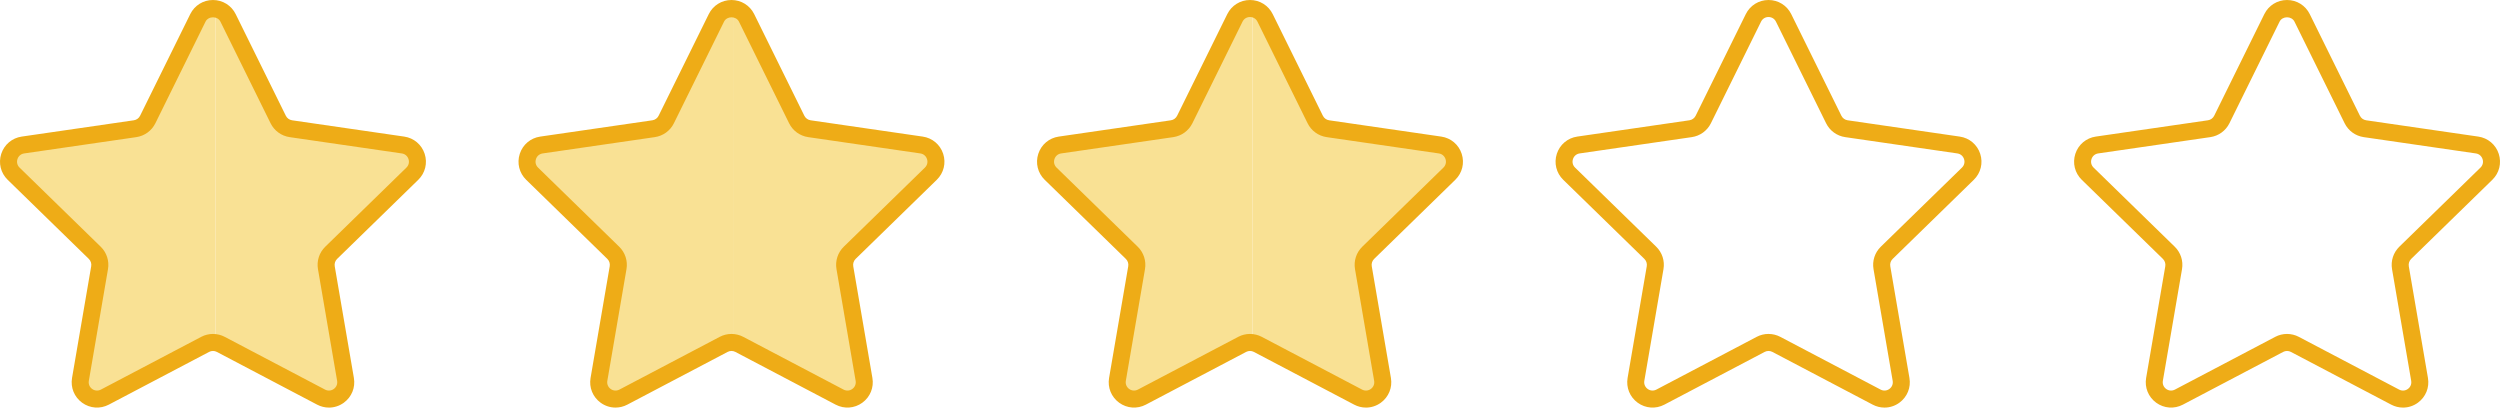
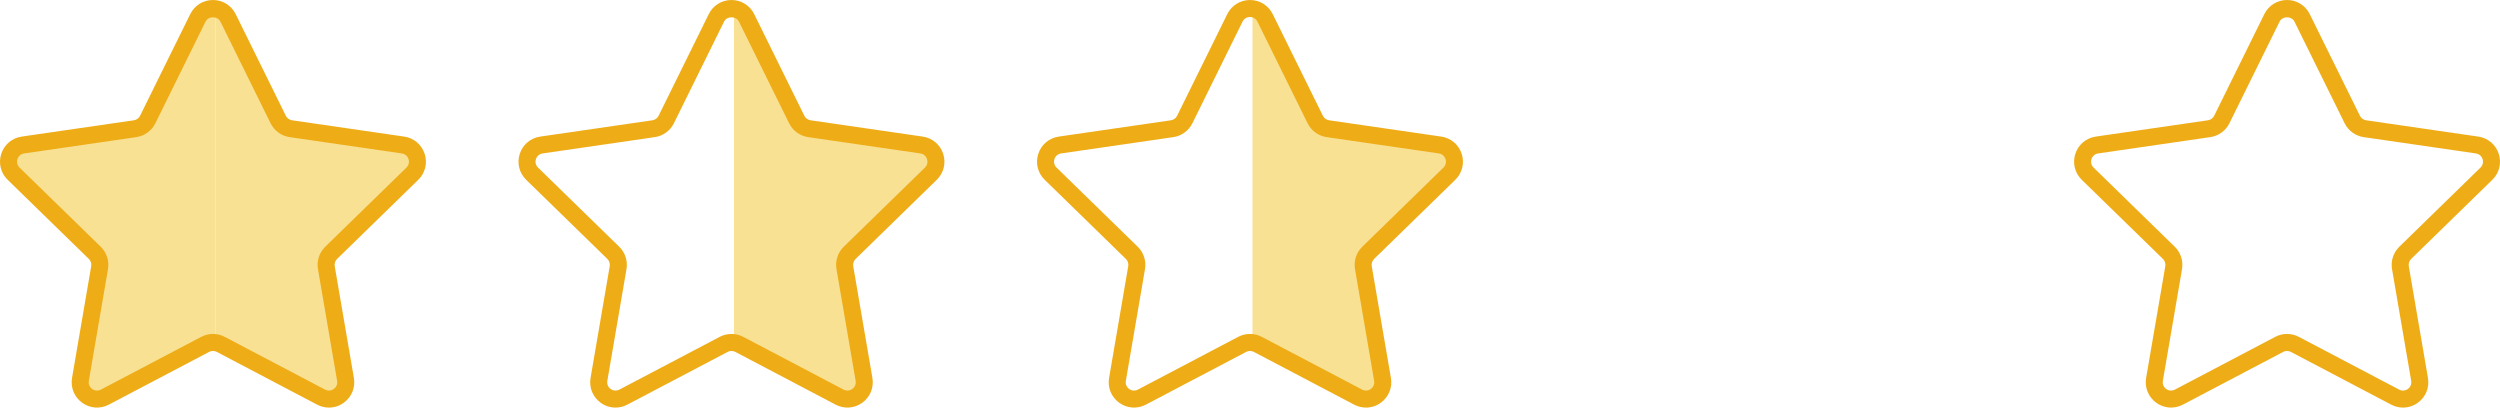
<svg xmlns="http://www.w3.org/2000/svg" id="_レイヤー_1" data-name="レイヤー_1" width="100.001mm" height="16.304mm" version="1.1" viewBox="0 0 283.467 46.215">
  <defs>
    <style>
      .st0 {
        fill: #f9e194;
      }

      .st1 {
        fill: #eeac17;
      }
    </style>
  </defs>
  <g>
    <path class="st0" d="M22.437,2.028l-5.686,11.522c-.278.563-.815.953-1.436,1.044l-12.714,1.848c-1.565.227-2.189,2.15-1.057,3.254l9.2,8.969c.45.438.655,1.07.549,1.689l-2.172,12.664c-.267,1.558,1.368,2.747,2.768,2.011l11.372-5.979c.363-.191.772-.244,1.167-.185V1.001c-.767-.112-1.592.22-1.99,1.027Z" />
    <path class="st0" d="M46.752,19.695c1.132-1.104.507-3.027-1.057-3.254l-12.714-1.848c-.621-.09-1.158-.481-1.436-1.044l-5.686-11.522c-.301-.611-.85-.942-1.431-1.027v37.861c.209.031.416.084.608.185l11.372,5.979c1.399.736,3.035-.453,2.768-2.011l-2.172-12.664c-.106-.619.099-1.25.549-1.689l9.2-8.969Z" />
  </g>
  <path class="st1" d="M37.297,46.214c-.457,0-.915-.11-1.339-.333l-11.372-5.979c-.275-.145-.602-.146-.877,0l-11.373,5.979c-.975.512-2.134.43-3.025-.219-.891-.647-1.329-1.724-1.143-2.809l2.172-12.664c.053-.306-.049-.618-.271-.835L.869,20.385c-.789-.768-1.067-1.896-.727-2.944.34-1.047,1.229-1.796,2.319-1.955l12.714-1.848c.307-.044.572-.237.71-.516L21.572,1.601C22.059.613,23.046 0,24.147 0,25.248 0,26.235.613,26.723,1.601l5.686,11.522c.138.278.403.471.71.516l12.714,1.848c1.09.159,1.979.908,2.319,1.956.34,1.047.062,2.175-.727,2.944l-9.2,8.968c-.223.217-.324.529-.271.835l2.172,12.664c.187,1.085-.251,2.161-1.142,2.809-.503.366-1.093.552-1.686.552ZM24.147,37.864c.459,0,.919.11,1.338.331l11.371,5.979c.324.17.695.144.994-.072.296-.216.437-.561.375-.922l-2.172-12.664c-.16-.933.149-1.883.827-2.542l9.2-8.968c.263-.256.352-.618.239-.967s-.398-.589-.761-.642l-12.714-1.848c-.936-.136-1.745-.724-2.163-1.571l-5.686-11.522h0c-.325-.658-1.366-.657-1.692,0l-5.686,11.522c-.418.848-1.227,1.435-2.162,1.571l-12.714,1.848c-.363.053-.648.293-.761.642-.114.349-.024.71.239.966l9.2,8.969c.677.66.986,1.611.826,2.542l-2.172,12.664c-.062.361.078.706.375.922s.668.242.994.072l11.372-5.979c.418-.221.877-.331,1.336-.331Z" />
  <g>
-     <path class="st0" d="M81.23,2.028l-5.686,11.522c-.278.563-.815.953-1.436,1.044l-12.714,1.848c-1.565.227-2.189,2.15-1.057,3.254l9.2,8.969c.45.438.655,1.07.549,1.689l-2.172,12.664c-.267,1.558,1.368,2.747,2.768,2.011l11.372-5.979c.363-.191.772-.244,1.167-.185V1.001c-.767-.112-1.592.22-1.99,1.027Z" />
    <path class="st0" d="M105.545,19.695c1.132-1.104.507-3.027-1.057-3.254l-12.714-1.848c-.621-.09-1.158-.481-1.436-1.044l-5.686-11.522c-.301-.611-.85-.942-1.431-1.027v37.861c.209.031.416.084.608.185l11.372,5.979c1.399.736,3.035-.453,2.768-2.011l-2.172-12.664c-.106-.619.099-1.25.549-1.689l9.2-8.969Z" />
  </g>
  <path class="st1" d="M69.79,46.214c-.593,0-1.183-.186-1.686-.552-.891-.647-1.329-1.724-1.142-2.809l2.172-12.664c.052-.306-.049-.618-.271-.834l-9.201-8.969c-.789-.769-1.067-1.896-.727-2.944s1.229-1.796,2.319-1.955l12.714-1.848c.308-.044.573-.237.71-.516l5.686-11.522C80.852.613,81.839 0,82.94 0c1.102,0,2.088.613,2.576,1.601l5.686,11.522c.138.278.403.471.71.516l12.714,1.848c1.09.159,1.979.908,2.319,1.955.34,1.047.062,2.176-.727,2.944l-9.2,8.968c-.222.217-.323.529-.271.835l2.172,12.664c.186,1.085-.252,2.161-1.143,2.809-.89.648-2.05.73-3.025.219l-11.372-5.979c-.275-.145-.602-.146-.877,0l-11.373,5.979c-.424.223-.883.333-1.339.333ZM82.94,37.864c.459,0,.919.11,1.338.331l11.371,5.979c.325.17.696.144.994-.072.297-.216.437-.561.375-.922l-2.172-12.664c-.16-.932.149-1.882.826-2.542l9.2-8.969c.263-.256.353-.618.239-.967-.113-.349-.398-.589-.761-.642l-12.714-1.848c-.936-.136-1.744-.724-2.162-1.571l-5.686-11.522h0c-.325-.658-1.367-.659-1.692,0l-5.686,11.522c-.418.848-1.227,1.435-2.163,1.571l-12.714,1.848c-.363.053-.648.293-.761.642-.114.349-.024.71.238.967l9.2,8.969c.677.659.986,1.609.826,2.542l-2.172,12.664c-.062.361.078.706.375.922.297.216.667.242.994.072l11.372-5.979c.418-.221.877-.331,1.336-.331Z" />
  <g>
-     <path class="st0" d="M140.023,2.028l-5.686,11.522c-.278.563-.815.953-1.436,1.044l-12.714,1.848c-1.565.227-2.189,2.15-1.057,3.254l9.2,8.969c.45.438.655,1.07.549,1.689l-2.172,12.664c-.267,1.558,1.368,2.747,2.768,2.011l11.372-5.979c.363-.191.772-.244,1.167-.185V1.001c-.767-.112-1.592.22-1.99,1.027Z" />
    <path class="st0" d="M164.338,19.695c1.132-1.104.507-3.027-1.057-3.254l-12.714-1.848c-.621-.09-1.158-.481-1.436-1.044l-5.686-11.522c-.301-.611-.85-.942-1.431-1.027v37.861c.209.031.416.084.608.185l11.372,5.979c1.399.736,3.035-.453,2.768-2.011l-2.172-12.664c-.106-.619.099-1.25.549-1.689l9.2-8.969Z" />
  </g>
  <path class="st1" d="M154.883,46.214c-.456,0-.914-.11-1.338-.333l-11.373-5.979c-.273-.145-.603-.145-.876,0l-11.373,5.979c-.974.512-2.134.43-3.025-.219-.891-.647-1.329-1.724-1.143-2.809l2.172-12.664c.053-.306-.048-.618-.271-.834l-9.201-8.969c-.789-.768-1.067-1.896-.727-2.943.34-1.048,1.229-1.797,2.319-1.956l12.714-1.848c.307-.044.573-.238.71-.516l5.686-11.521C139.646.613,140.633 0,141.734 0h0c1.102,0,2.088.614,2.575,1.601l5.687,11.522c.137.278.402.471.709.516l12.715,1.848c1.09.159,1.979.908,2.318,1.956.34,1.047.062,2.175-.728,2.944l-9.199,8.968c-.223.217-.324.529-.271.835l2.172,12.664c.187,1.085-.252,2.161-1.143,2.809-.504.366-1.093.552-1.687.552ZM141.733,37.864c.46,0,.919.11,1.338.331l11.371,5.979c.324.17.694.145.993-.072.297-.216.438-.561.375-.922l-2.171-12.664c-.161-.932.148-1.883.826-2.543l9.199-8.968c.263-.256.352-.618.238-.967s-.397-.589-.761-.642l-12.715-1.848c-.937-.136-1.744-.724-2.162-1.572l-5.687-11.521h0c-.162-.329-.478-.526-.845-.526h0c-.367,0-.684.197-.846.526l-5.686,11.522c-.419.848-1.228,1.435-2.163,1.571l-12.714,1.848c-.363.053-.648.293-.761.642s-.024.71.239.966l9.2,8.969c.677.659.986,1.61.826,2.542l-2.172,12.664c-.062.361.078.706.375.922.297.216.668.242.994.072l11.372-5.979c.418-.221.877-.331,1.336-.331Z" />
-   <path class="st1" d="M213.677,46.214c-.456,0-.914-.11-1.338-.333l-11.373-5.979c-.275-.145-.603-.145-.876,0l-11.373,5.979c-.976.513-2.135.43-3.025-.219-.891-.647-1.329-1.724-1.144-2.809l2.173-12.664c.053-.306-.049-.618-.271-.835l-9.2-8.969c-.789-.768-1.067-1.896-.728-2.943.34-1.048,1.229-1.797,2.318-1.956l12.715-1.848c.307-.044.573-.238.711-.516l5.685-11.521C198.439.613,199.426 0,200.527 0h.001c1.101,0,2.087.614,2.574,1.601l5.687,11.522c.137.278.402.471.71.516l12.714,1.848c1.09.159,1.979.908,2.318,1.955.341,1.047.062,2.175-.727,2.944l-9.2,8.969c-.223.217-.324.529-.271.835l2.172,12.664c.187,1.085-.251,2.161-1.142,2.809-.503.366-1.093.552-1.687.552ZM200.527,37.864c.459,0,.919.11,1.338.331l11.371,5.979c.323.17.695.145.993-.072.297-.216.437-.561.375-.922l-2.172-12.664c-.161-.932.148-1.883.826-2.543l9.2-8.968c.263-.256.352-.618.238-.967-.114-.349-.398-.589-.762-.642l-12.714-1.848c-.937-.136-1.745-.724-2.163-1.572l-5.687-11.521h0c-.162-.329-.478-.525-.845-.526h0c-.367,0-.684.197-.846.526l-5.686,11.521c-.42.848-1.228,1.435-2.163,1.571l-12.715,1.848c-.363.053-.647.293-.761.642s-.024.71.238.966l9.2,8.969c.678.66.986,1.61.825,2.542l-2.172,12.664c-.062.361.079.706.376.922.299.217.668.242.994.072l11.371-5.979c.419-.221.878-.331,1.337-.331Z" />
  <path class="st1" d="M272.47,46.214c-.456,0-.914-.11-1.338-.333l-11.373-5.979c-.275-.145-.603-.145-.876,0l-11.373,5.979c-.976.513-2.134.43-3.025-.219-.891-.647-1.328-1.724-1.142-2.809l2.172-12.664c.052-.306-.05-.618-.271-.835l-9.2-8.969c-.789-.769-1.067-1.897-.728-2.944.341-1.047,1.229-1.796,2.319-1.955l12.714-1.848c.307-.044.573-.238.711-.516l5.685-11.521C257.232.613,258.219 0,259.32 0s2.088.613,2.576,1.601v0l5.686,11.522c.137.278.403.471.71.516l12.714,1.848c1.09.159,1.979.908,2.319,1.955.34,1.047.062,2.176-.728,2.944l-9.2,8.969c-.222.217-.323.529-.271.836l2.171,12.663c.187,1.085-.251,2.161-1.142,2.809-.503.366-1.093.552-1.687.552ZM259.32,37.864c.459,0,.919.11,1.338.331l11.371,5.979c.324.17.694.145.993-.072.297-.216.437-.561.375-.922l-2.172-12.664c-.159-.933.149-1.883.826-2.542l9.2-8.969c.263-.256.352-.618.238-.967s-.398-.589-.762-.642l-12.714-1.848c-.936-.136-1.743-.723-2.162-1.571l-5.687-11.522c-.324-.658-1.367-.659-1.691 0l-5.686,11.521c-.42.848-1.228,1.435-2.163,1.571l-12.714,1.848c-.363.053-.648.292-.762.642s-.024.711.238.967l9.2,8.969c.677.659.985,1.609.827,2.541l-2.173,12.665c-.062.361.078.706.375.922.298.217.668.242.994.072l11.371-5.979c.419-.221.878-.331,1.337-.331Z" />
</svg>